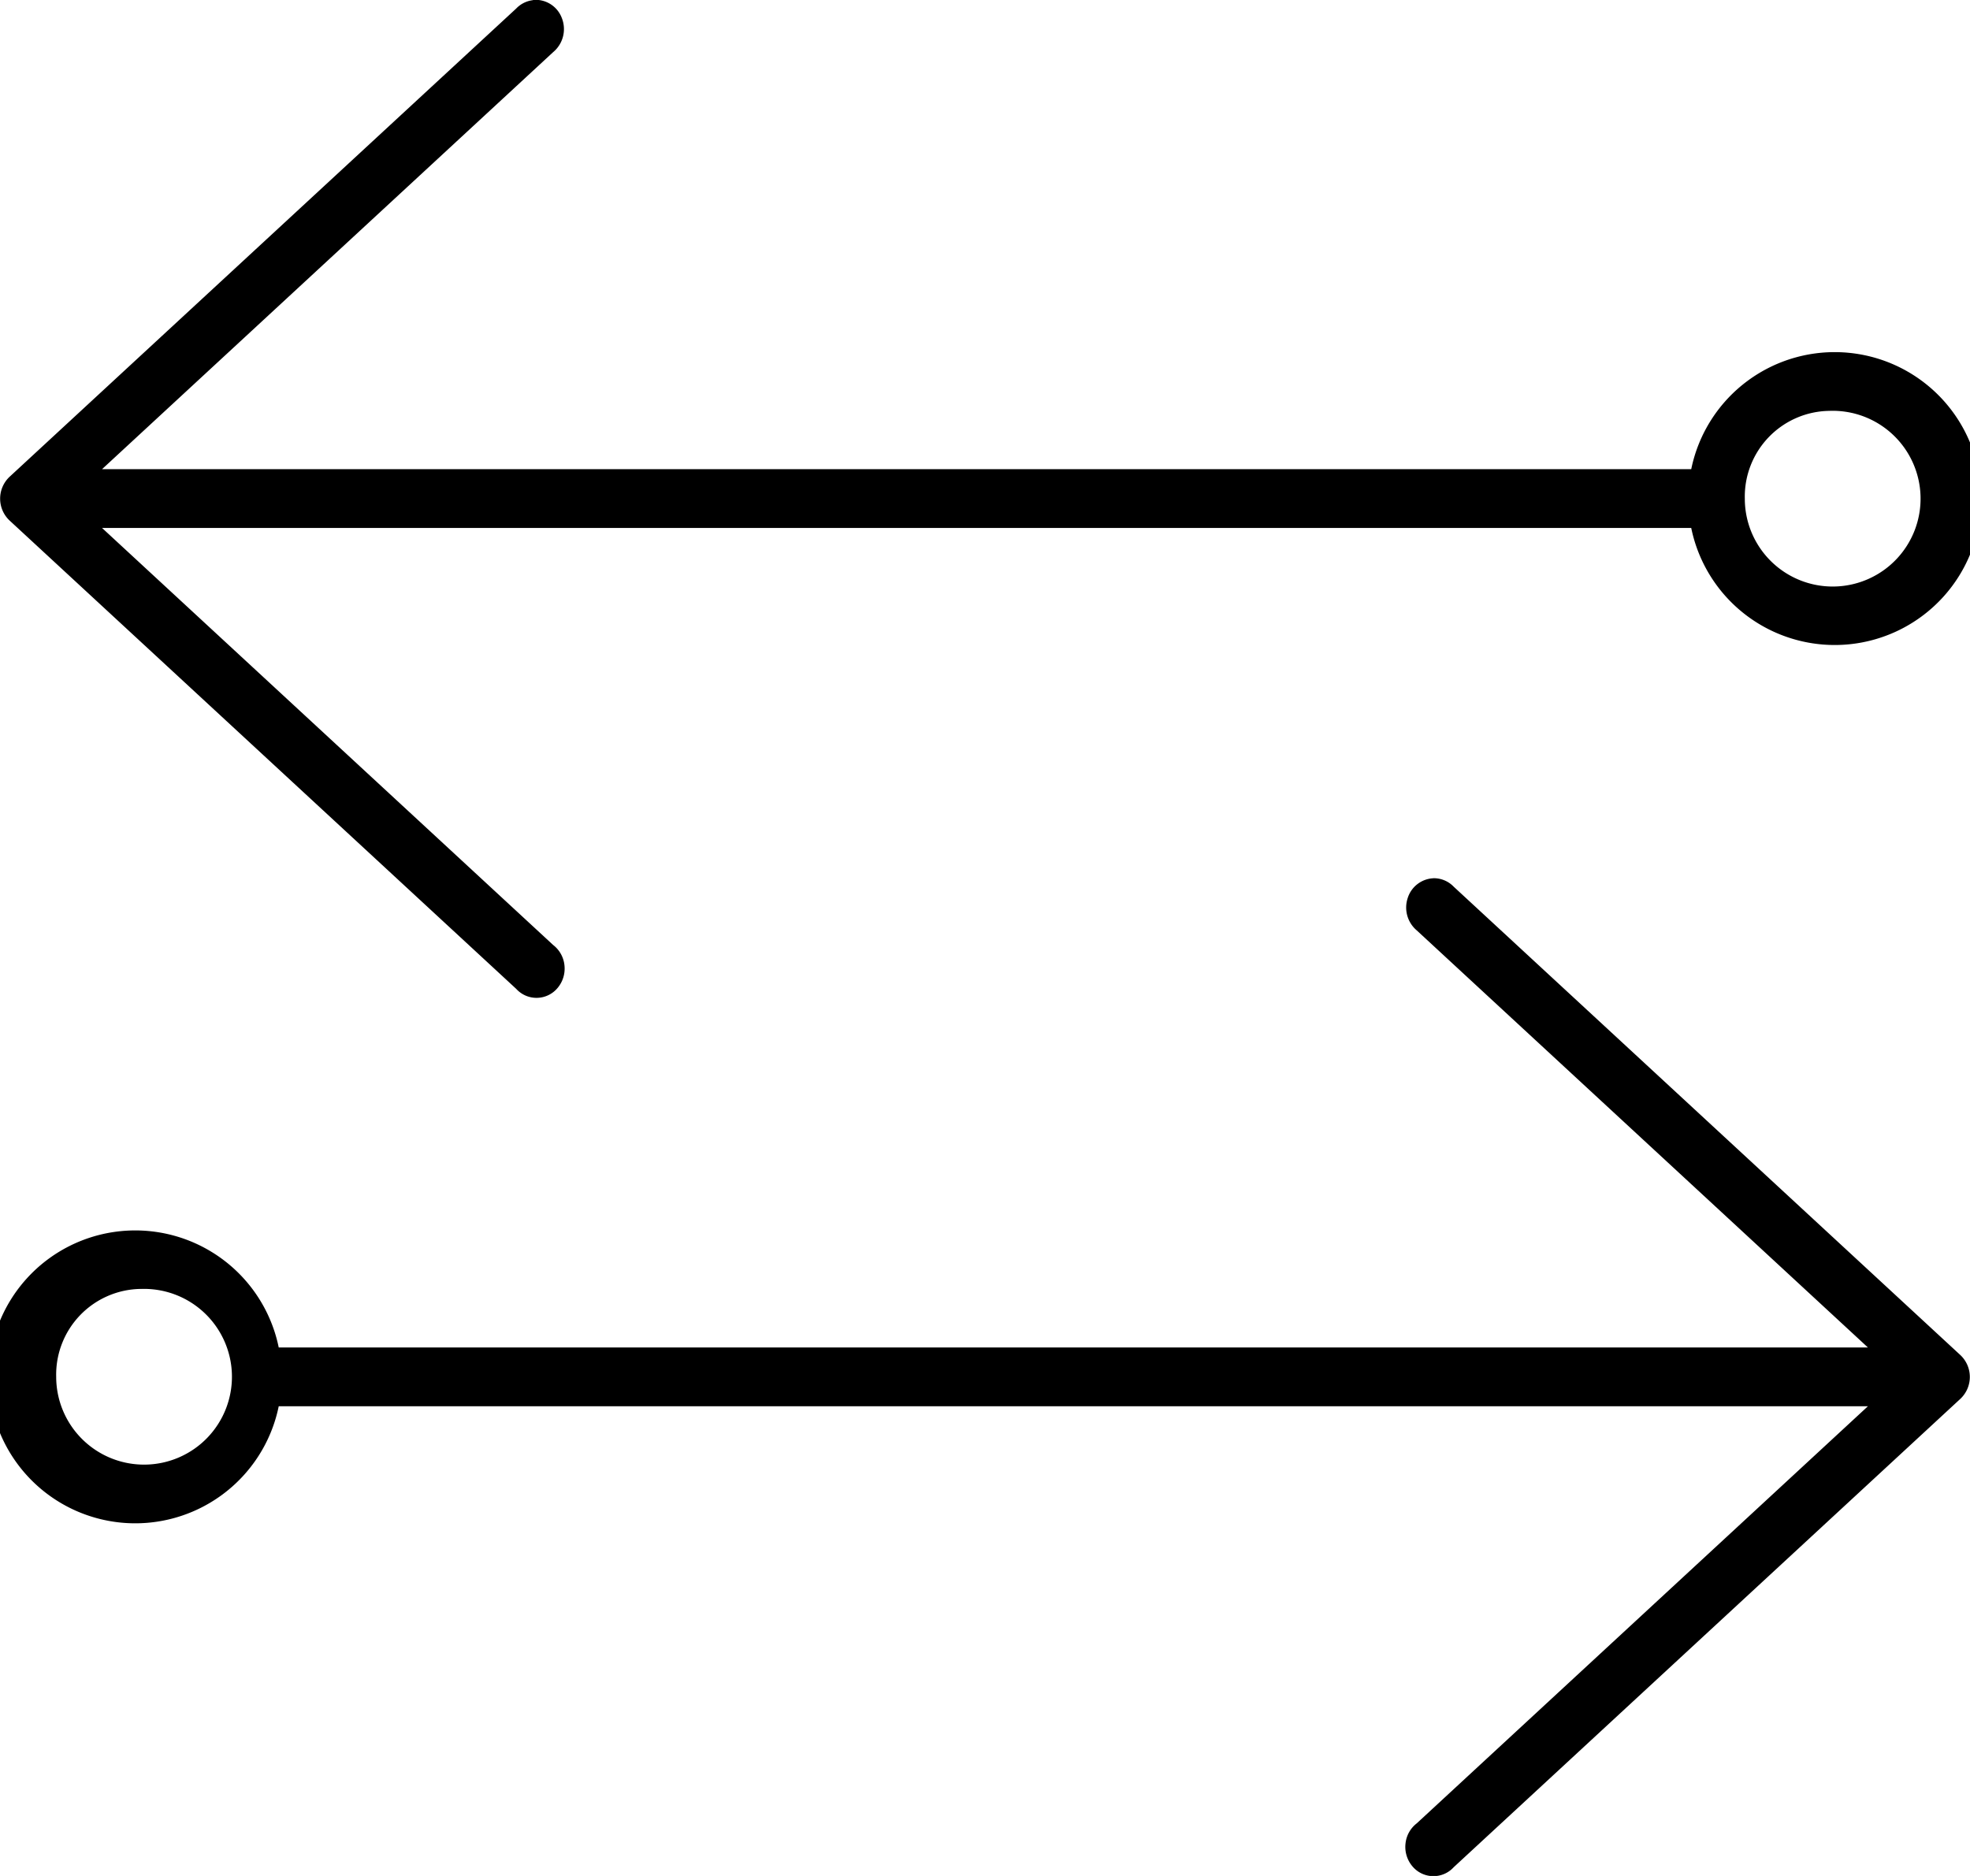
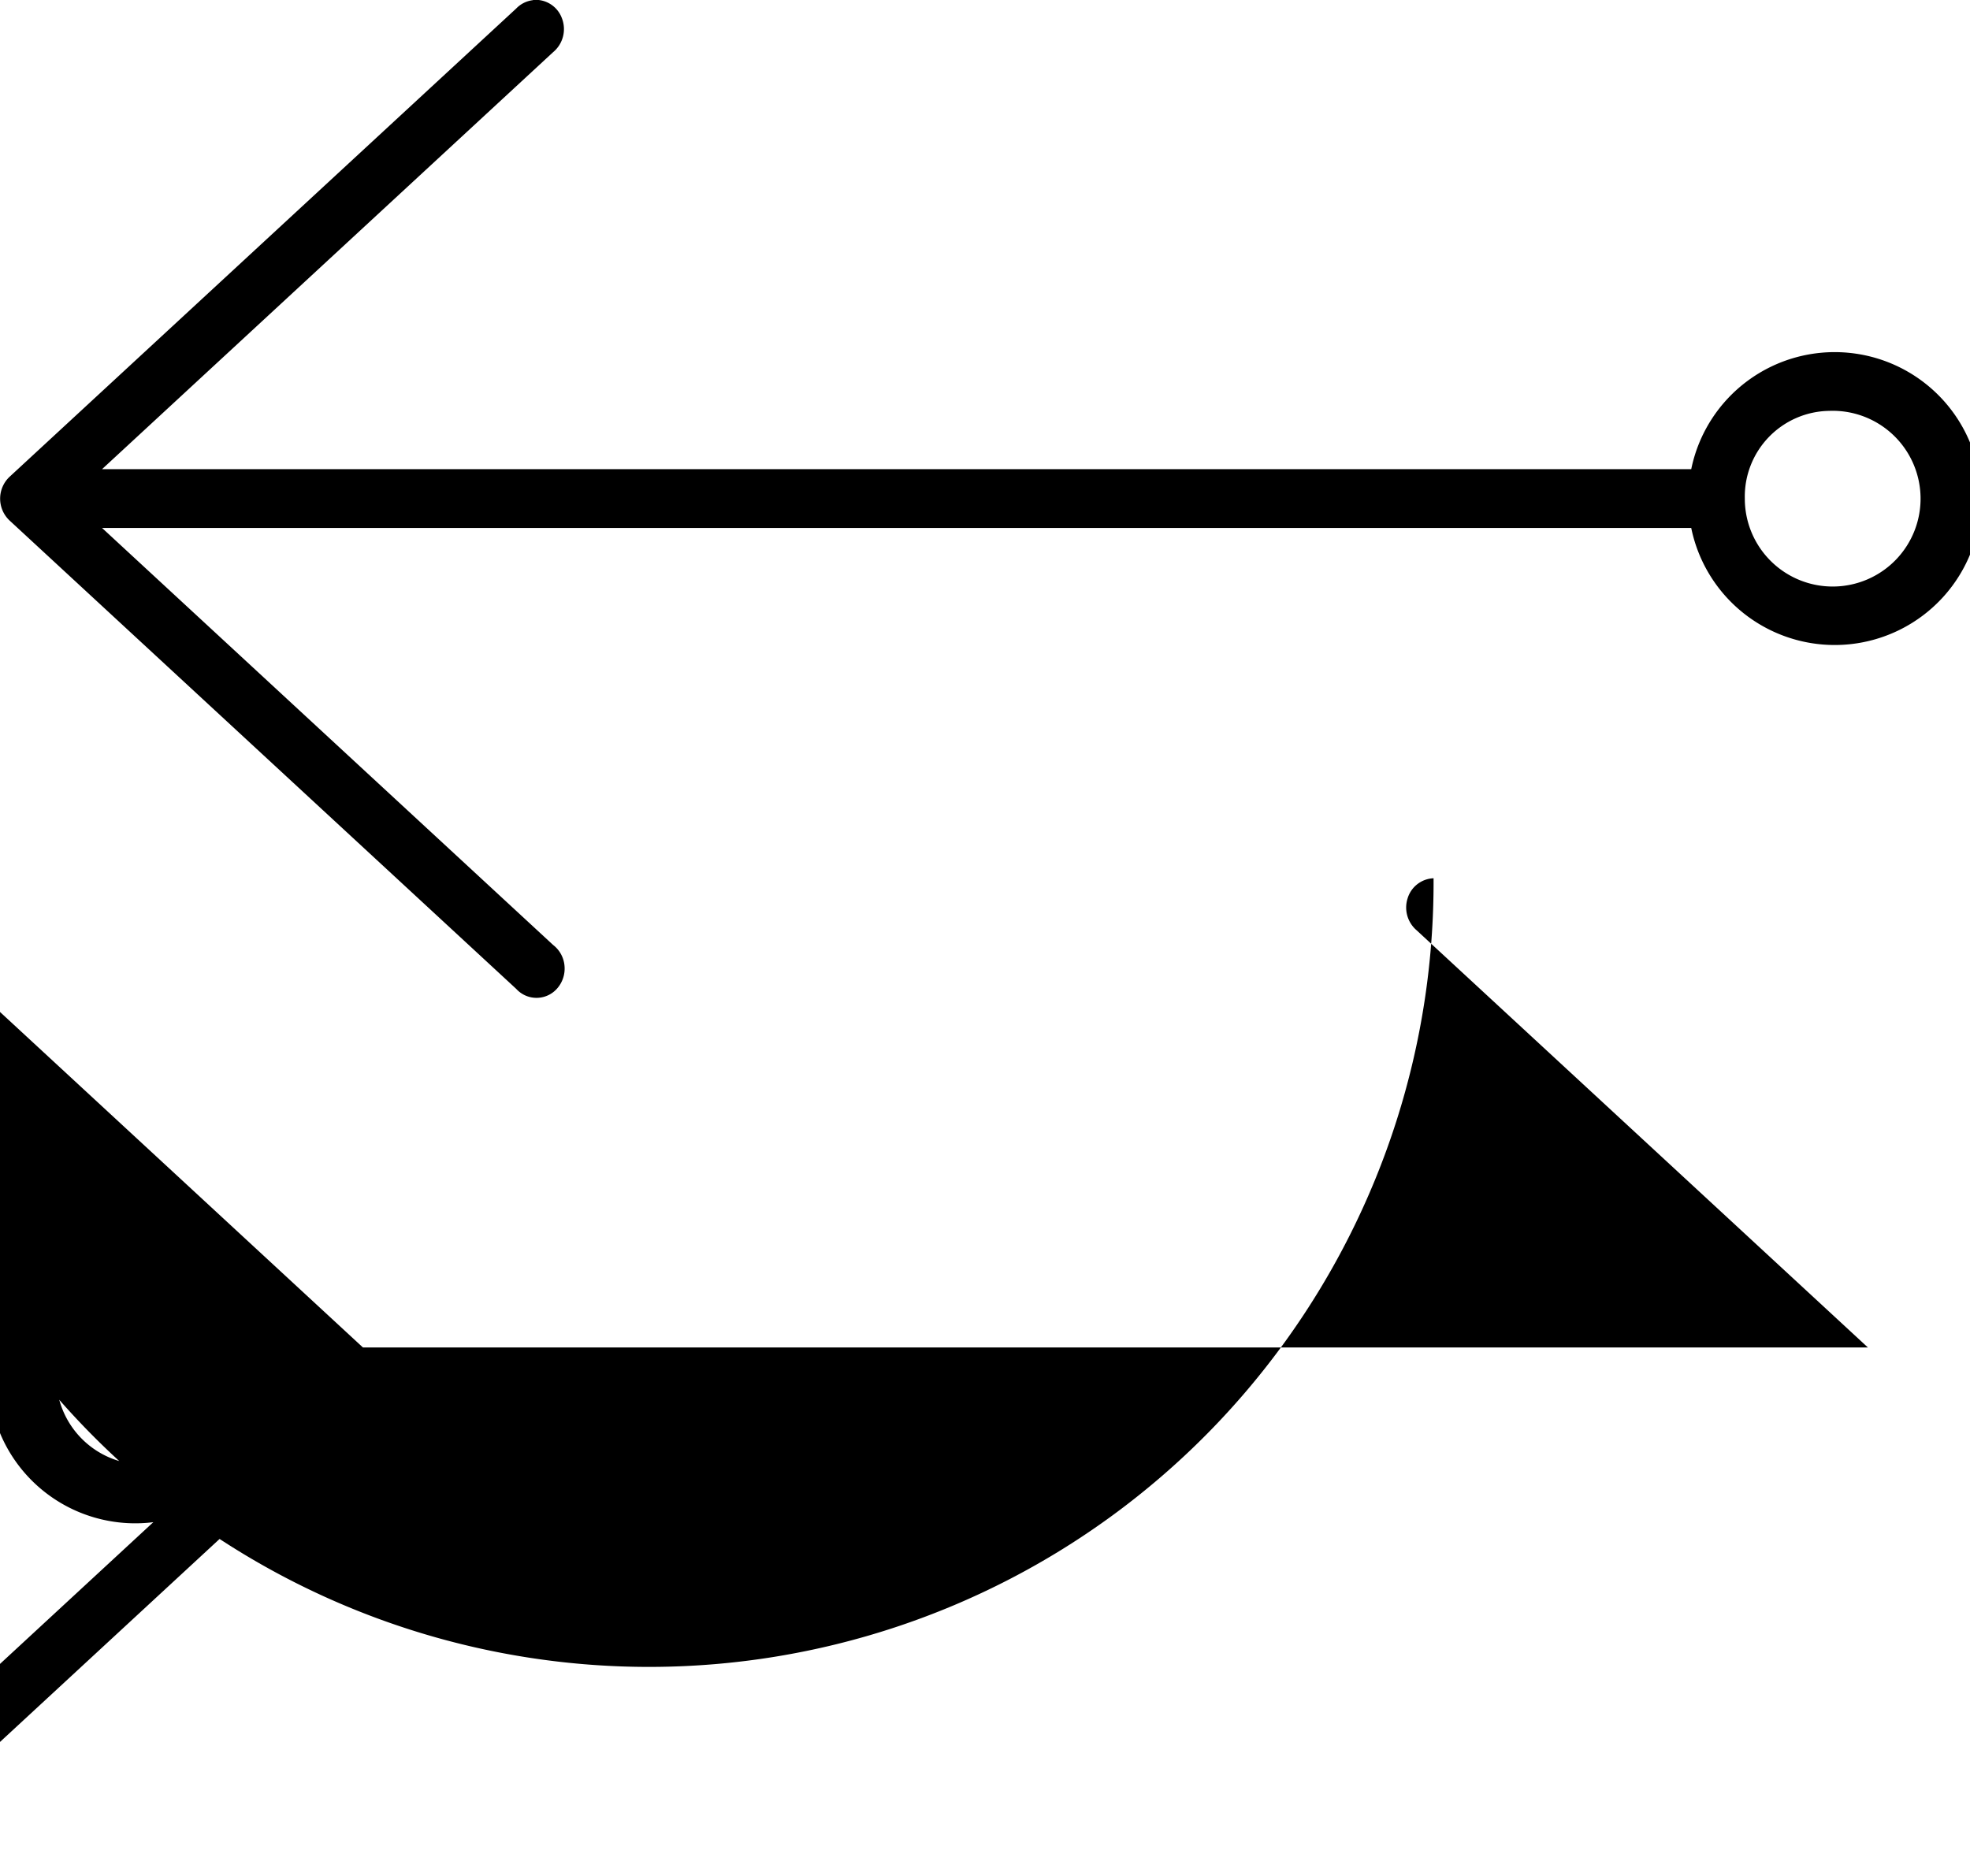
<svg xmlns="http://www.w3.org/2000/svg" width="46.944" height="44.708" viewBox="0 0 46.944 44.708">
-   <path id="noun-back-and-forth-1522891" d="M192.71,215.562a.66.66,0,0,0-.4.2L180.24,226.919a.716.716,0,0,0,0,1.046l12.072,11.161a.653.653,0,0,0,.987-.025.717.717,0,0,0,.162-.535.7.7,0,0,0-.269-.486l-10.751-9.94h37.87a3.49,3.49,0,1,0,0-1.4h-37.87l10.751-9.94a.715.715,0,0,0,.207-.81.668.668,0,0,0-.689-.433ZM223.6,225.35a2.094,2.094,0,1,1-2.012,2.093A2.043,2.043,0,0,1,223.6,225.35Zm-9.431,11.139a.674.674,0,0,0-.616.477.715.715,0,0,0,.218.766l10.751,9.94h-37.87a3.49,3.49,0,1,0,0,1.4h37.87l-10.751,9.94a.7.7,0,0,0-.269.486.717.717,0,0,0,.162.535.653.653,0,0,0,.987.025l12.072-11.161a.716.716,0,0,0,0-1.046l-12.072-11.161A.657.657,0,0,0,214.171,236.488Zm-30.808,9.788a2.094,2.094,0,1,1-2.012,2.093A2.043,2.043,0,0,1,183.363,246.276Z" transform="translate(-180.01 -215.558)" />
+   <path id="noun-back-and-forth-1522891" d="M192.71,215.562a.66.66,0,0,0-.4.2L180.24,226.919a.716.716,0,0,0,0,1.046l12.072,11.161a.653.653,0,0,0,.987-.025.717.717,0,0,0,.162-.535.7.7,0,0,0-.269-.486l-10.751-9.94h37.87a3.49,3.49,0,1,0,0-1.4h-37.87l10.751-9.94a.715.715,0,0,0,.207-.81.668.668,0,0,0-.689-.433ZM223.6,225.35a2.094,2.094,0,1,1-2.012,2.093A2.043,2.043,0,0,1,223.6,225.35Zm-9.431,11.139a.674.674,0,0,0-.616.477.715.715,0,0,0,.218.766l10.751,9.94h-37.87a3.49,3.49,0,1,0,0,1.4l-10.751,9.94a.7.7,0,0,0-.269.486.717.717,0,0,0,.162.535.653.653,0,0,0,.987.025l12.072-11.161a.716.716,0,0,0,0-1.046l-12.072-11.161A.657.657,0,0,0,214.171,236.488Zm-30.808,9.788a2.094,2.094,0,1,1-2.012,2.093A2.043,2.043,0,0,1,183.363,246.276Z" transform="translate(-180.01 -215.558)" />
</svg>